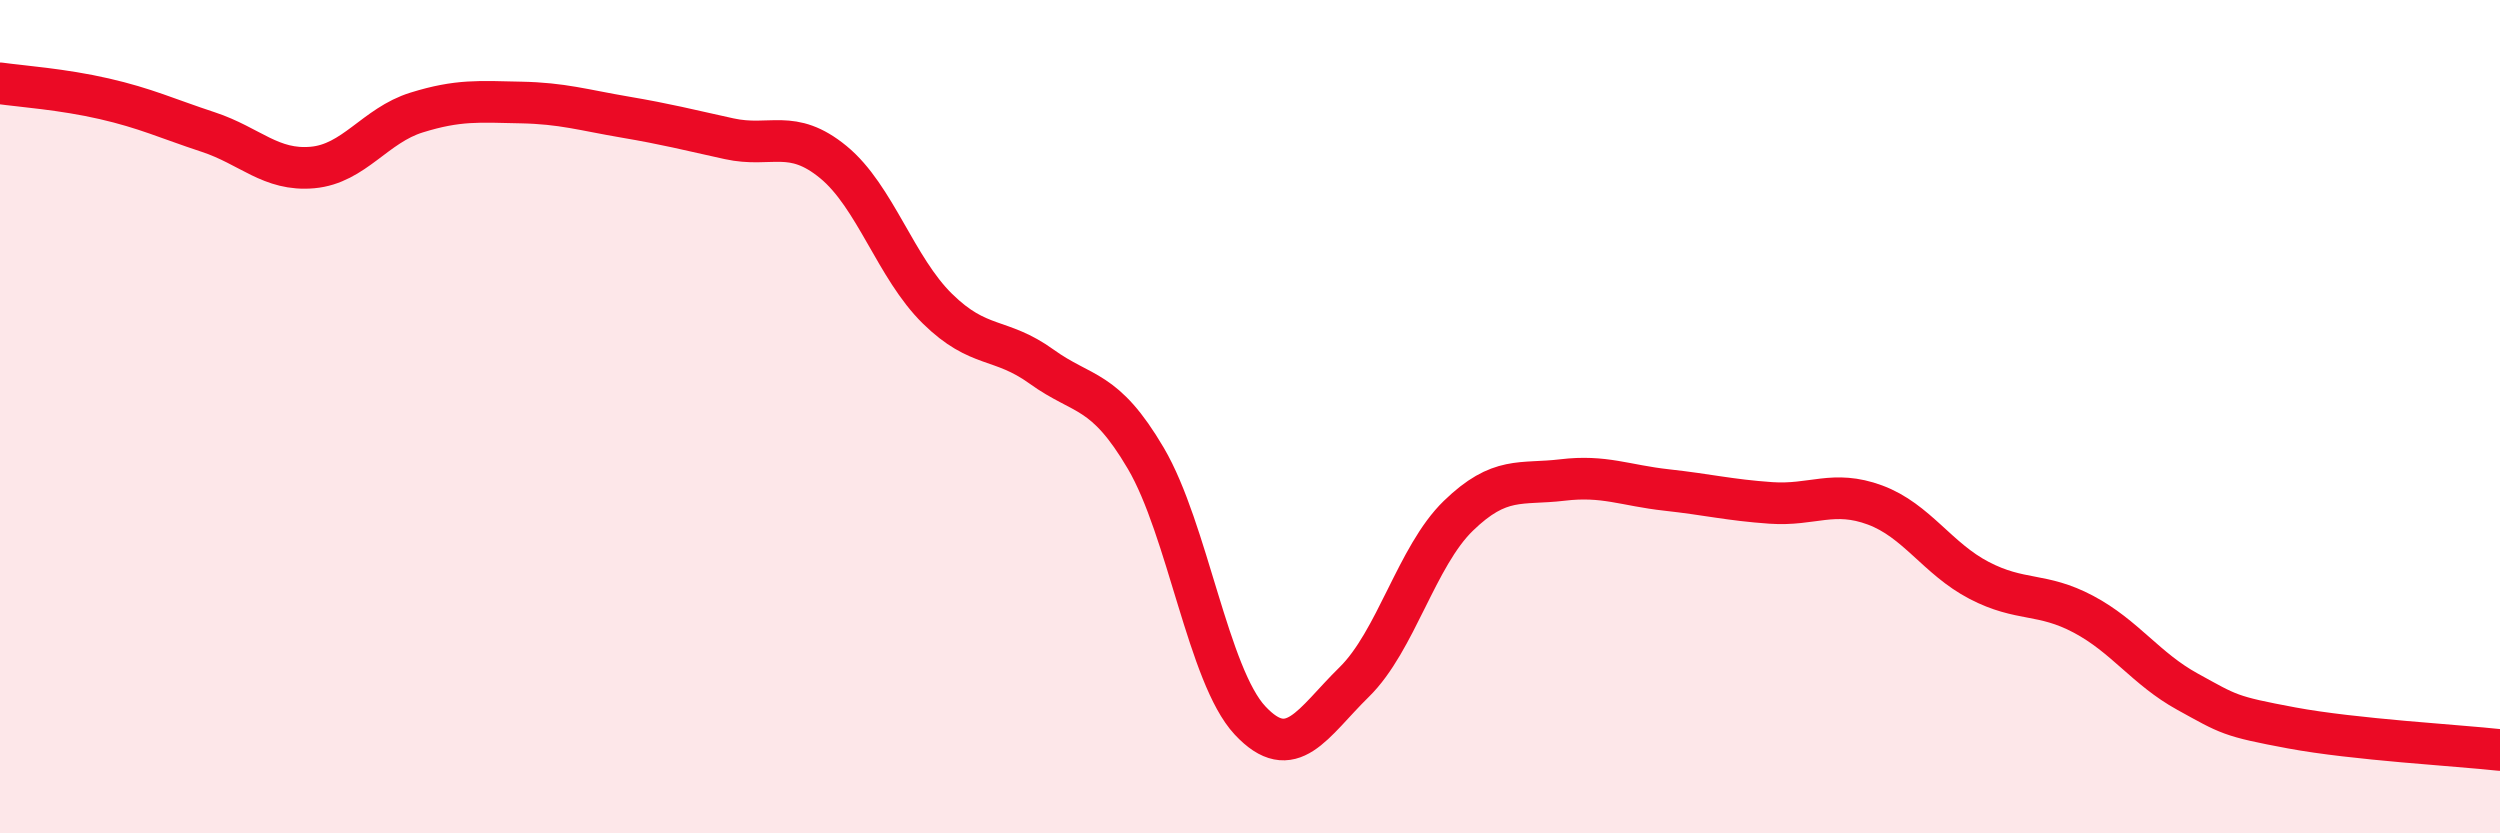
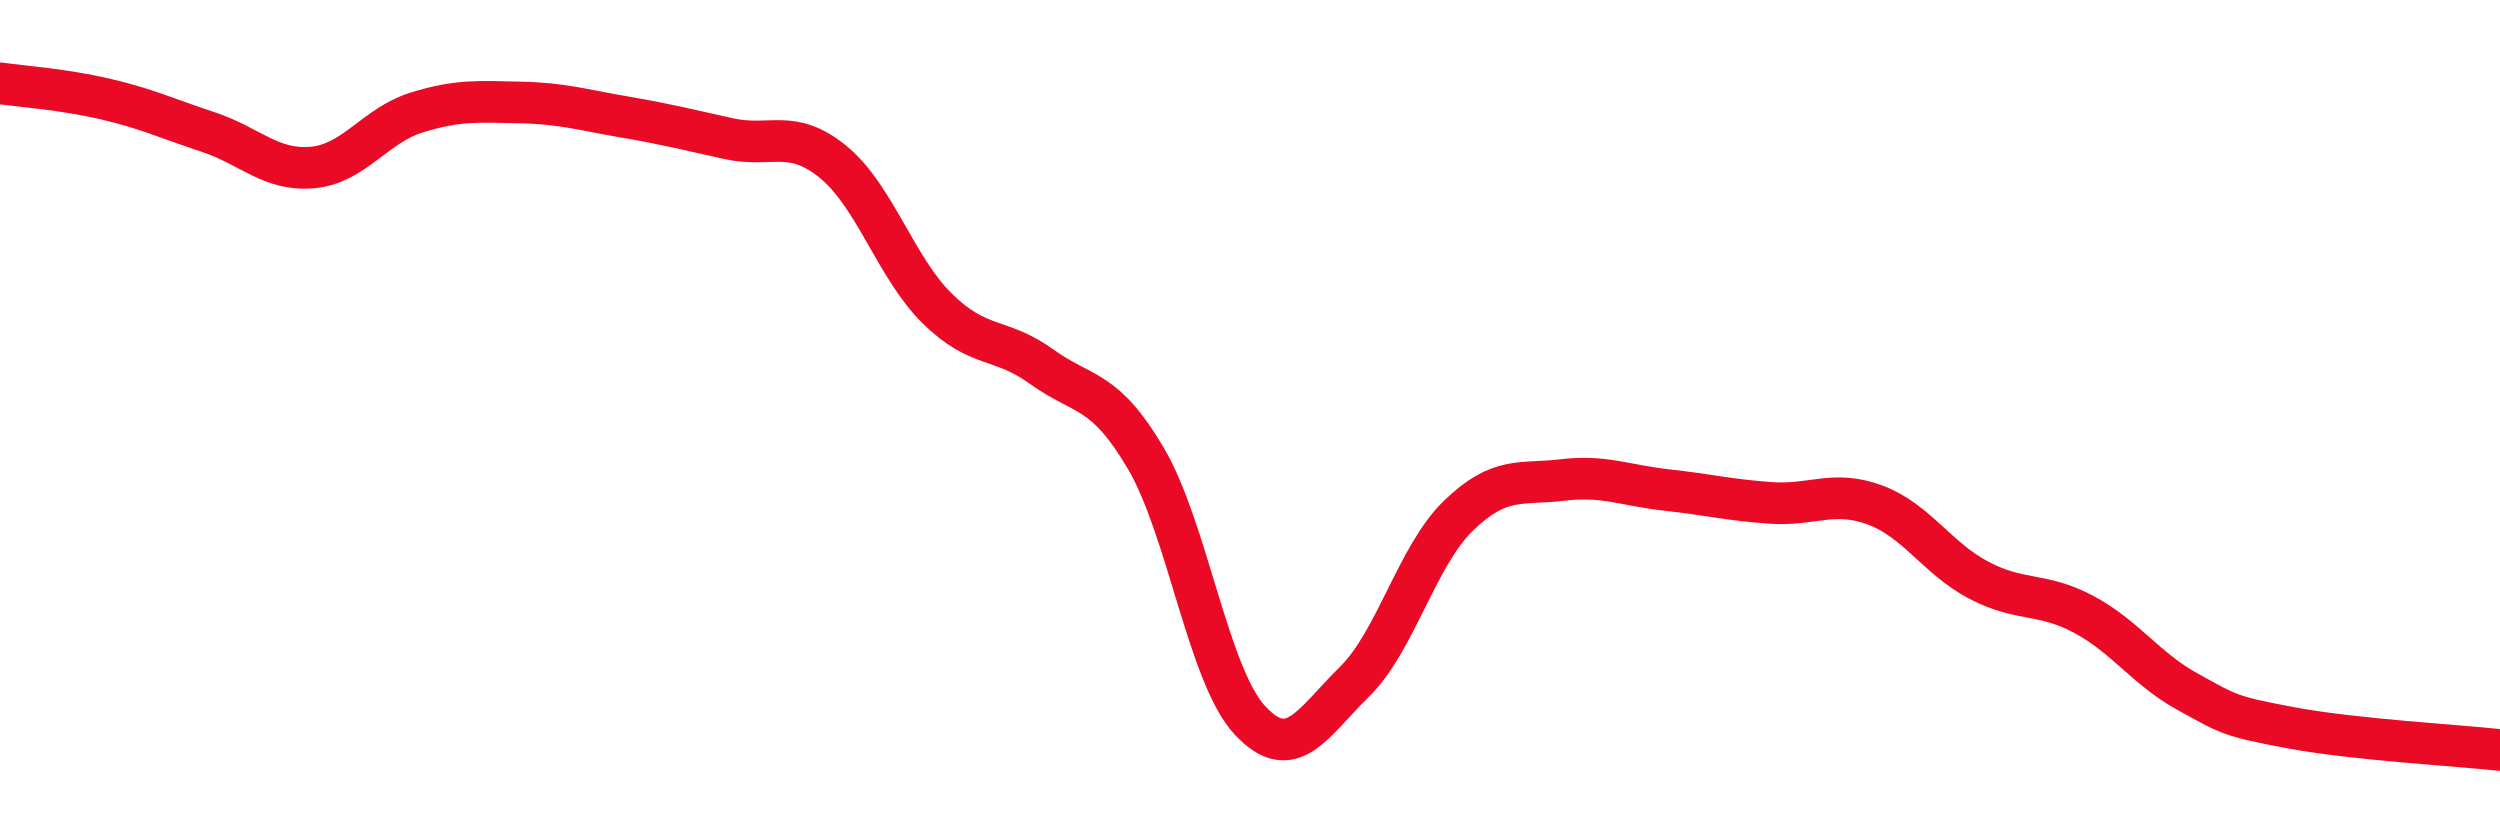
<svg xmlns="http://www.w3.org/2000/svg" width="60" height="20" viewBox="0 0 60 20">
-   <path d="M 0,2 C 0.5,2.07 1.5,2.14 2.5,2.37 C 3.5,2.6 4,2.84 5,3.17 C 6,3.5 6.5,4.11 7.5,4.02 C 8.5,3.93 9,3.01 10,2.7 C 11,2.39 11.5,2.44 12.5,2.46 C 13.5,2.48 14,2.64 15,2.81 C 16,2.98 16.5,3.11 17.5,3.33 C 18.5,3.55 19,3.07 20,3.89 C 21,4.71 21.5,6.43 22.5,7.41 C 23.5,8.39 24,8.08 25,8.8 C 26,9.52 26.5,9.3 27.5,11 C 28.5,12.7 29,16.22 30,17.29 C 31,18.36 31.5,17.35 32.5,16.37 C 33.5,15.39 34,13.35 35,12.38 C 36,11.41 36.5,11.64 37.5,11.52 C 38.5,11.4 39,11.65 40,11.76 C 41,11.87 41.5,12 42.5,12.07 C 43.5,12.14 44,11.75 45,12.12 C 46,12.49 46.5,13.41 47.5,13.93 C 48.5,14.45 49,14.21 50,14.74 C 51,15.27 51.5,16.05 52.5,16.6 C 53.5,17.15 53.5,17.19 55,17.47 C 56.5,17.75 59,17.89 60,18L60 20L0 20Z" fill="#EB0A25" opacity="0.1" stroke-linecap="round" stroke-linejoin="round" />
  <path d="M 0,2 C 0.5,2.07 1.5,2.14 2.5,2.37 C 3.5,2.6 4,2.84 5,3.17 C 6,3.5 6.5,4.11 7.5,4.02 C 8.5,3.93 9,3.01 10,2.7 C 11,2.39 11.5,2.44 12.5,2.46 C 13.5,2.48 14,2.64 15,2.81 C 16,2.98 16.5,3.11 17.5,3.33 C 18.5,3.55 19,3.07 20,3.89 C 21,4.71 21.5,6.43 22.5,7.41 C 23.5,8.39 24,8.08 25,8.8 C 26,9.52 26.5,9.3 27.5,11 C 28.5,12.7 29,16.22 30,17.29 C 31,18.36 31.5,17.35 32.5,16.37 C 33.5,15.39 34,13.35 35,12.38 C 36,11.41 36.5,11.64 37.5,11.52 C 38.5,11.4 39,11.65 40,11.76 C 41,11.87 41.5,12 42.5,12.07 C 43.5,12.14 44,11.75 45,12.12 C 46,12.49 46.5,13.41 47.5,13.93 C 48.5,14.45 49,14.21 50,14.74 C 51,15.27 51.5,16.05 52.5,16.6 C 53.5,17.15 53.5,17.19 55,17.47 C 56.5,17.75 59,17.89 60,18" stroke="#EB0A25" stroke-width="1" fill="none" stroke-linecap="round" stroke-linejoin="round" />
</svg>